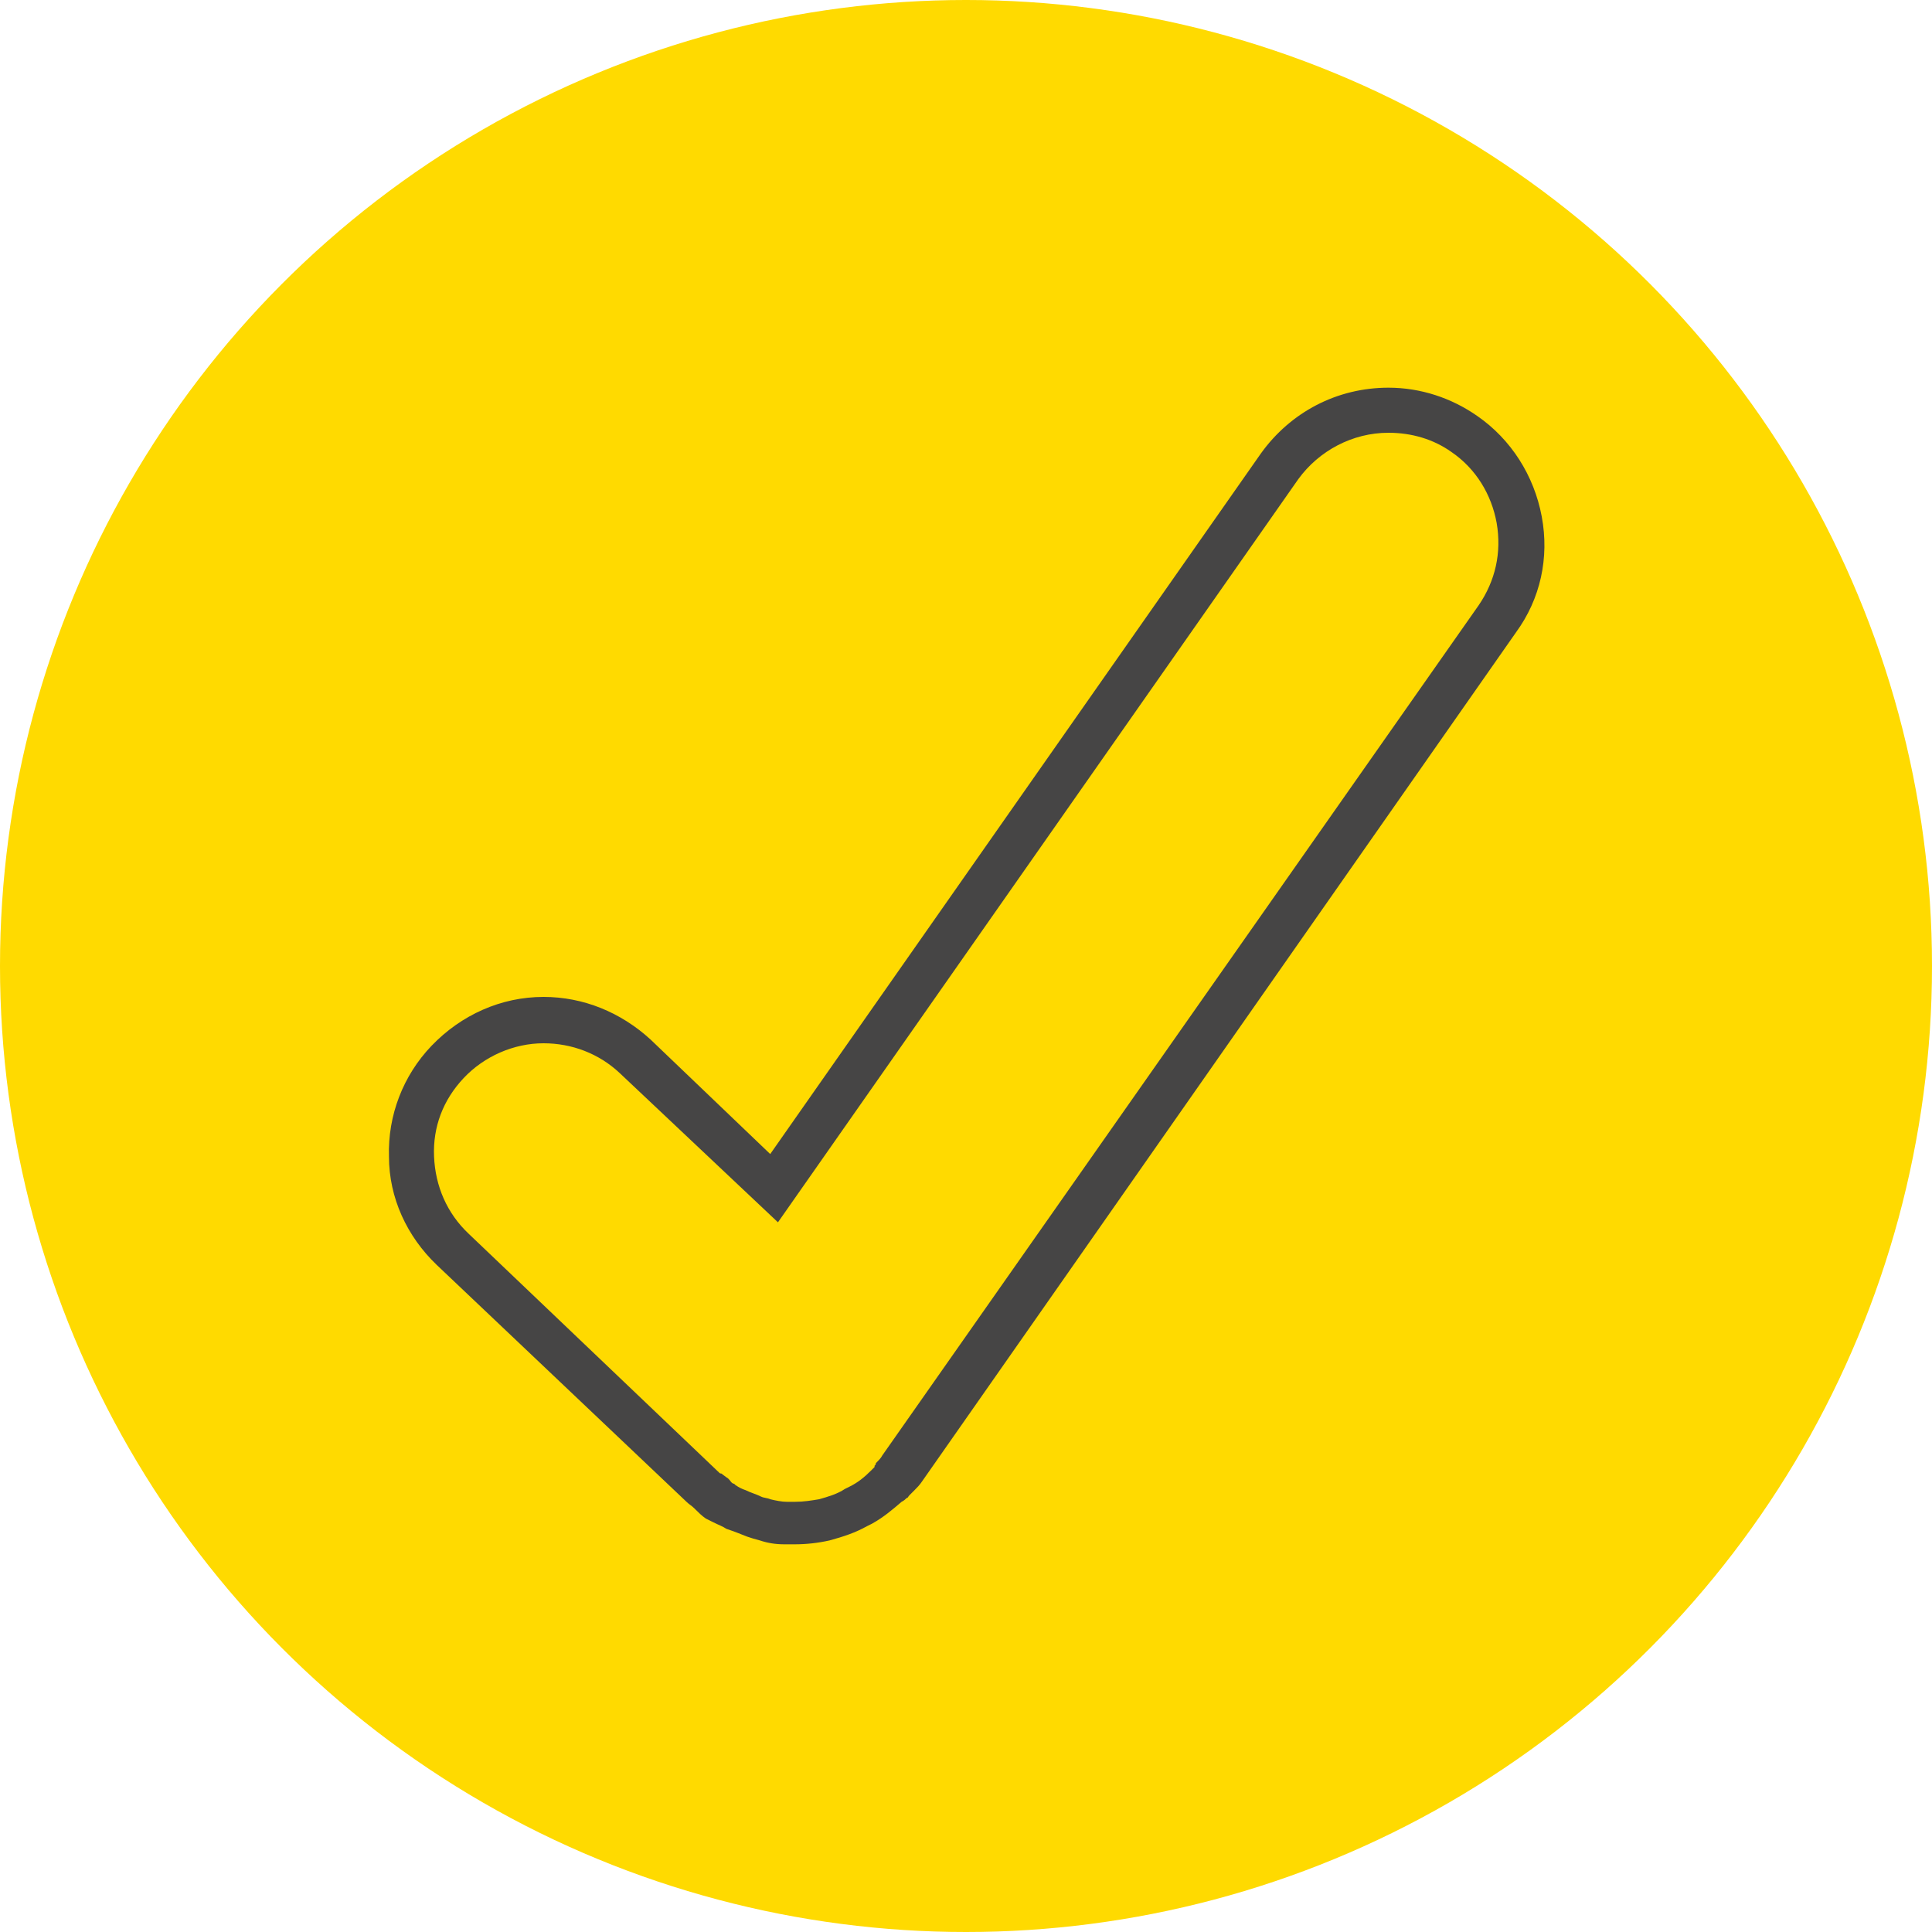
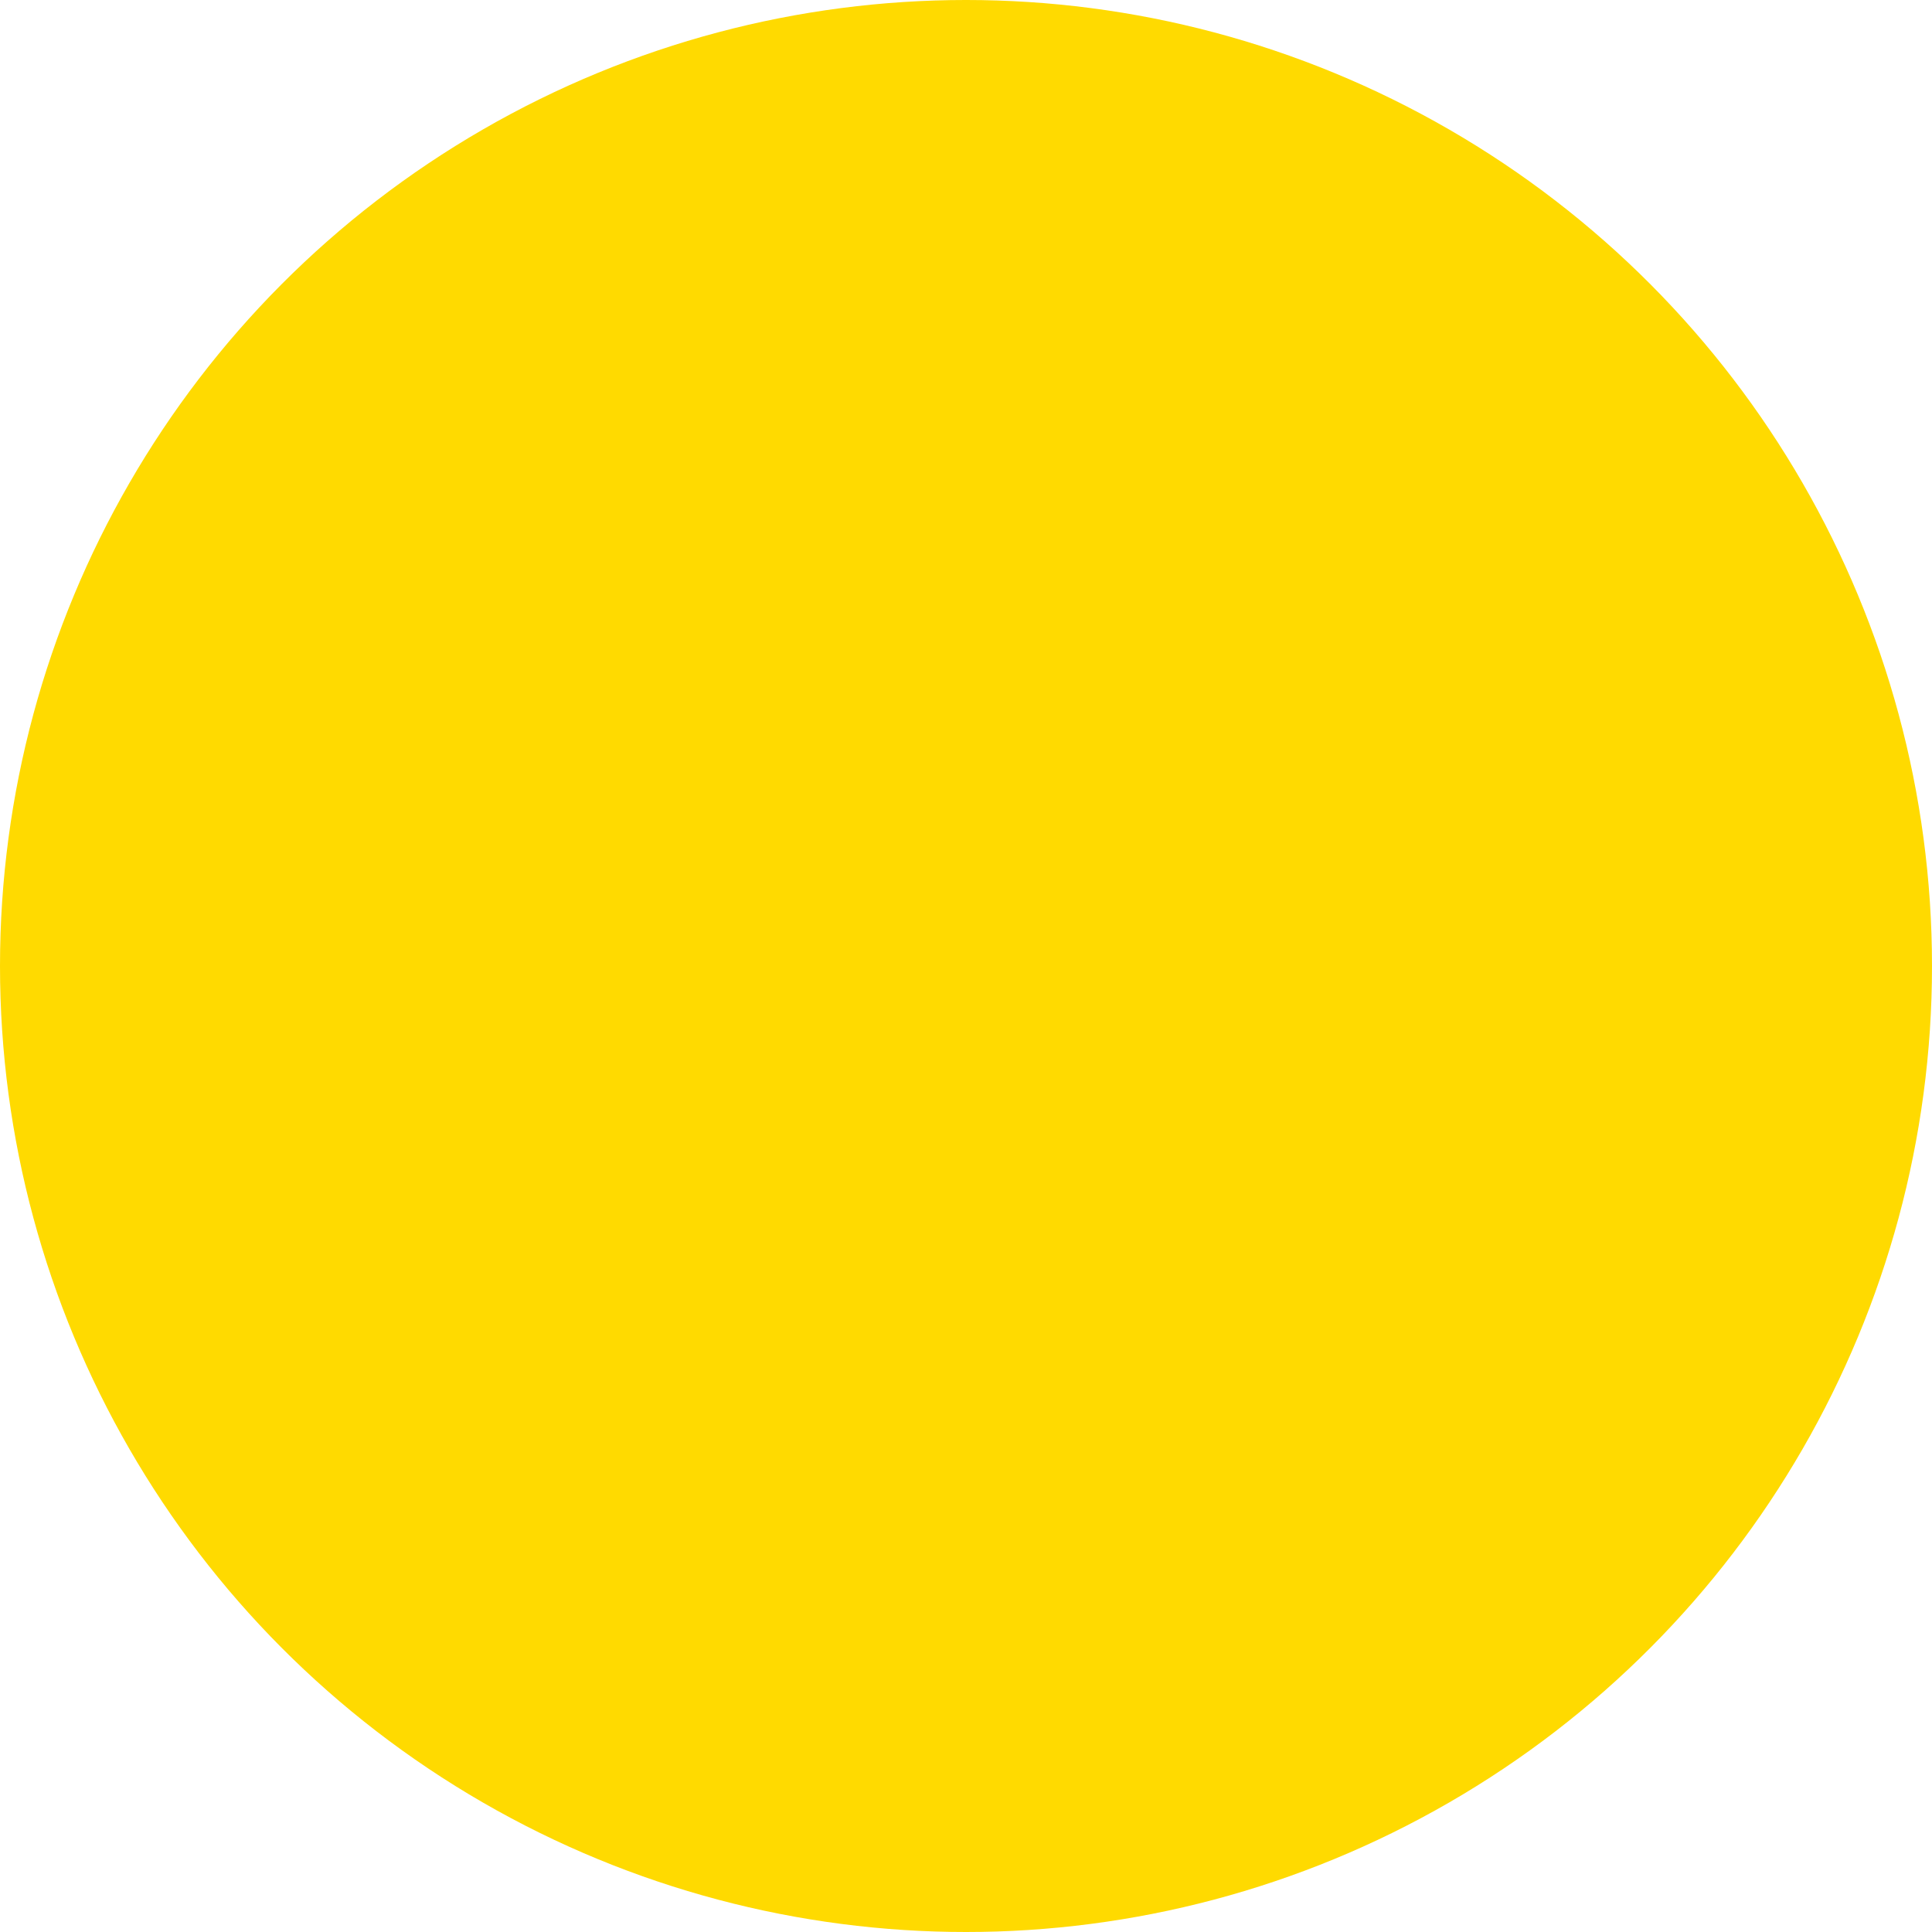
<svg xmlns="http://www.w3.org/2000/svg" version="1.1" x="0px" y="0px" viewBox="0 0 150 150" style="enable-background:new 0 0 150 150;" xml:space="preserve">
  <style type="text/css">
	.st0{fill:#FFDA00;}
	.st1{fill:#464545;}
	.st2{fill:none;stroke:#FF701D;stroke-linecap:round;stroke-miterlimit:10;}
	.st3{enable-background:new    ;}
</style>
  <g id="Layer_1">
    <circle class="st0" cx="75" cy="75" r="75" />
-     <path class="st1" d="M61.7,119.9l-0.8,0c-0.7,0-1.3-0.1-1.9-0.3c-0.4-0.1-0.7-0.2-1-0.3c-0.5-0.2-1-0.4-1.6-0.6   c-0.3-0.2-0.6-0.3-1-0.5c-0.2-0.1-0.4-0.2-0.6-0.3c-0.3-0.2-0.6-0.5-0.8-0.7l-0.1-0.1c-0.2-0.2-0.4-0.3-0.6-0.5L33.9,98.2   c-2.3-2.2-3.7-5.2-3.7-8.4c-0.1-3.2,1.1-6.3,3.3-8.6c2.3-2.4,5.4-3.8,8.7-3.8c3.1,0,6,1.2,8.3,3.3l9.3,8.9l38.1-54.4   c2.3-3.2,5.9-5.1,9.9-5.1c2.5,0,4.9,0.8,6.9,2.2c2.6,1.8,4.4,4.6,5,7.8c0.6,3.2-0.1,6.4-2,9l-46.1,65.9c-0.2,0.3-0.4,0.5-0.6,0.7   c0,0-0.1,0.1-0.1,0.1l-0.1,0.1l-0.2,0.2c-0.1,0.1-0.1,0.2-0.2,0.2c-0.1,0.1-0.2,0.2-0.4,0.3c-0.7,0.6-1.4,1.2-2.3,1.7l-0.4,0.2   c-0.9,0.5-1.8,0.8-2.9,1.1C63.5,119.8,62.6,119.9,61.7,119.9z M42.2,81c-2.3,0-4.6,1-6.2,2.7c-1.6,1.7-2.4,3.8-2.3,6.1s1,4.4,2.7,6   l19.4,18.5c0.1,0.1,0.1,0.1,0.2,0.1l0.4,0.3c0.2,0.1,0.3,0.3,0.4,0.4c0.1,0.1,0.2,0.1,0.2,0.1l0.1,0.1c0.3,0.2,0.5,0.3,0.8,0.4   c0.4,0.2,0.8,0.3,1.2,0.5c0.2,0.1,0.5,0.1,0.7,0.2c0.4,0.1,0.9,0.2,1.3,0.2l0.1,0l0.5,0c0.7,0,1.3-0.1,1.9-0.2   c0.7-0.2,1.4-0.4,2-0.8l0.4-0.2c0.6-0.3,1.1-0.7,1.6-1.2l0.1-0.1c0,0,0.1-0.1,0.1-0.1c0,0,0.1-0.1,0.1-0.1l0-0.1   c0.1-0.1,0.1-0.1,0.1-0.2l0.1-0.1c0.1-0.1,0.3-0.3,0.4-0.5L114.8,47c1.3-1.9,1.8-4.1,1.4-6.4c-0.4-2.2-1.6-4.2-3.5-5.5   c-1.4-1-3.1-1.5-4.9-1.5c-2.8,0-5.4,1.4-7,3.6L60.4,94.9L48.1,83.3C46.5,81.8,44.4,81,42.2,81z" />
  </g>
  <g id="Layer_2">
</g>
  <g id="Layer_3">
</g>
  <g id="Layer_4">
</g>
</svg>